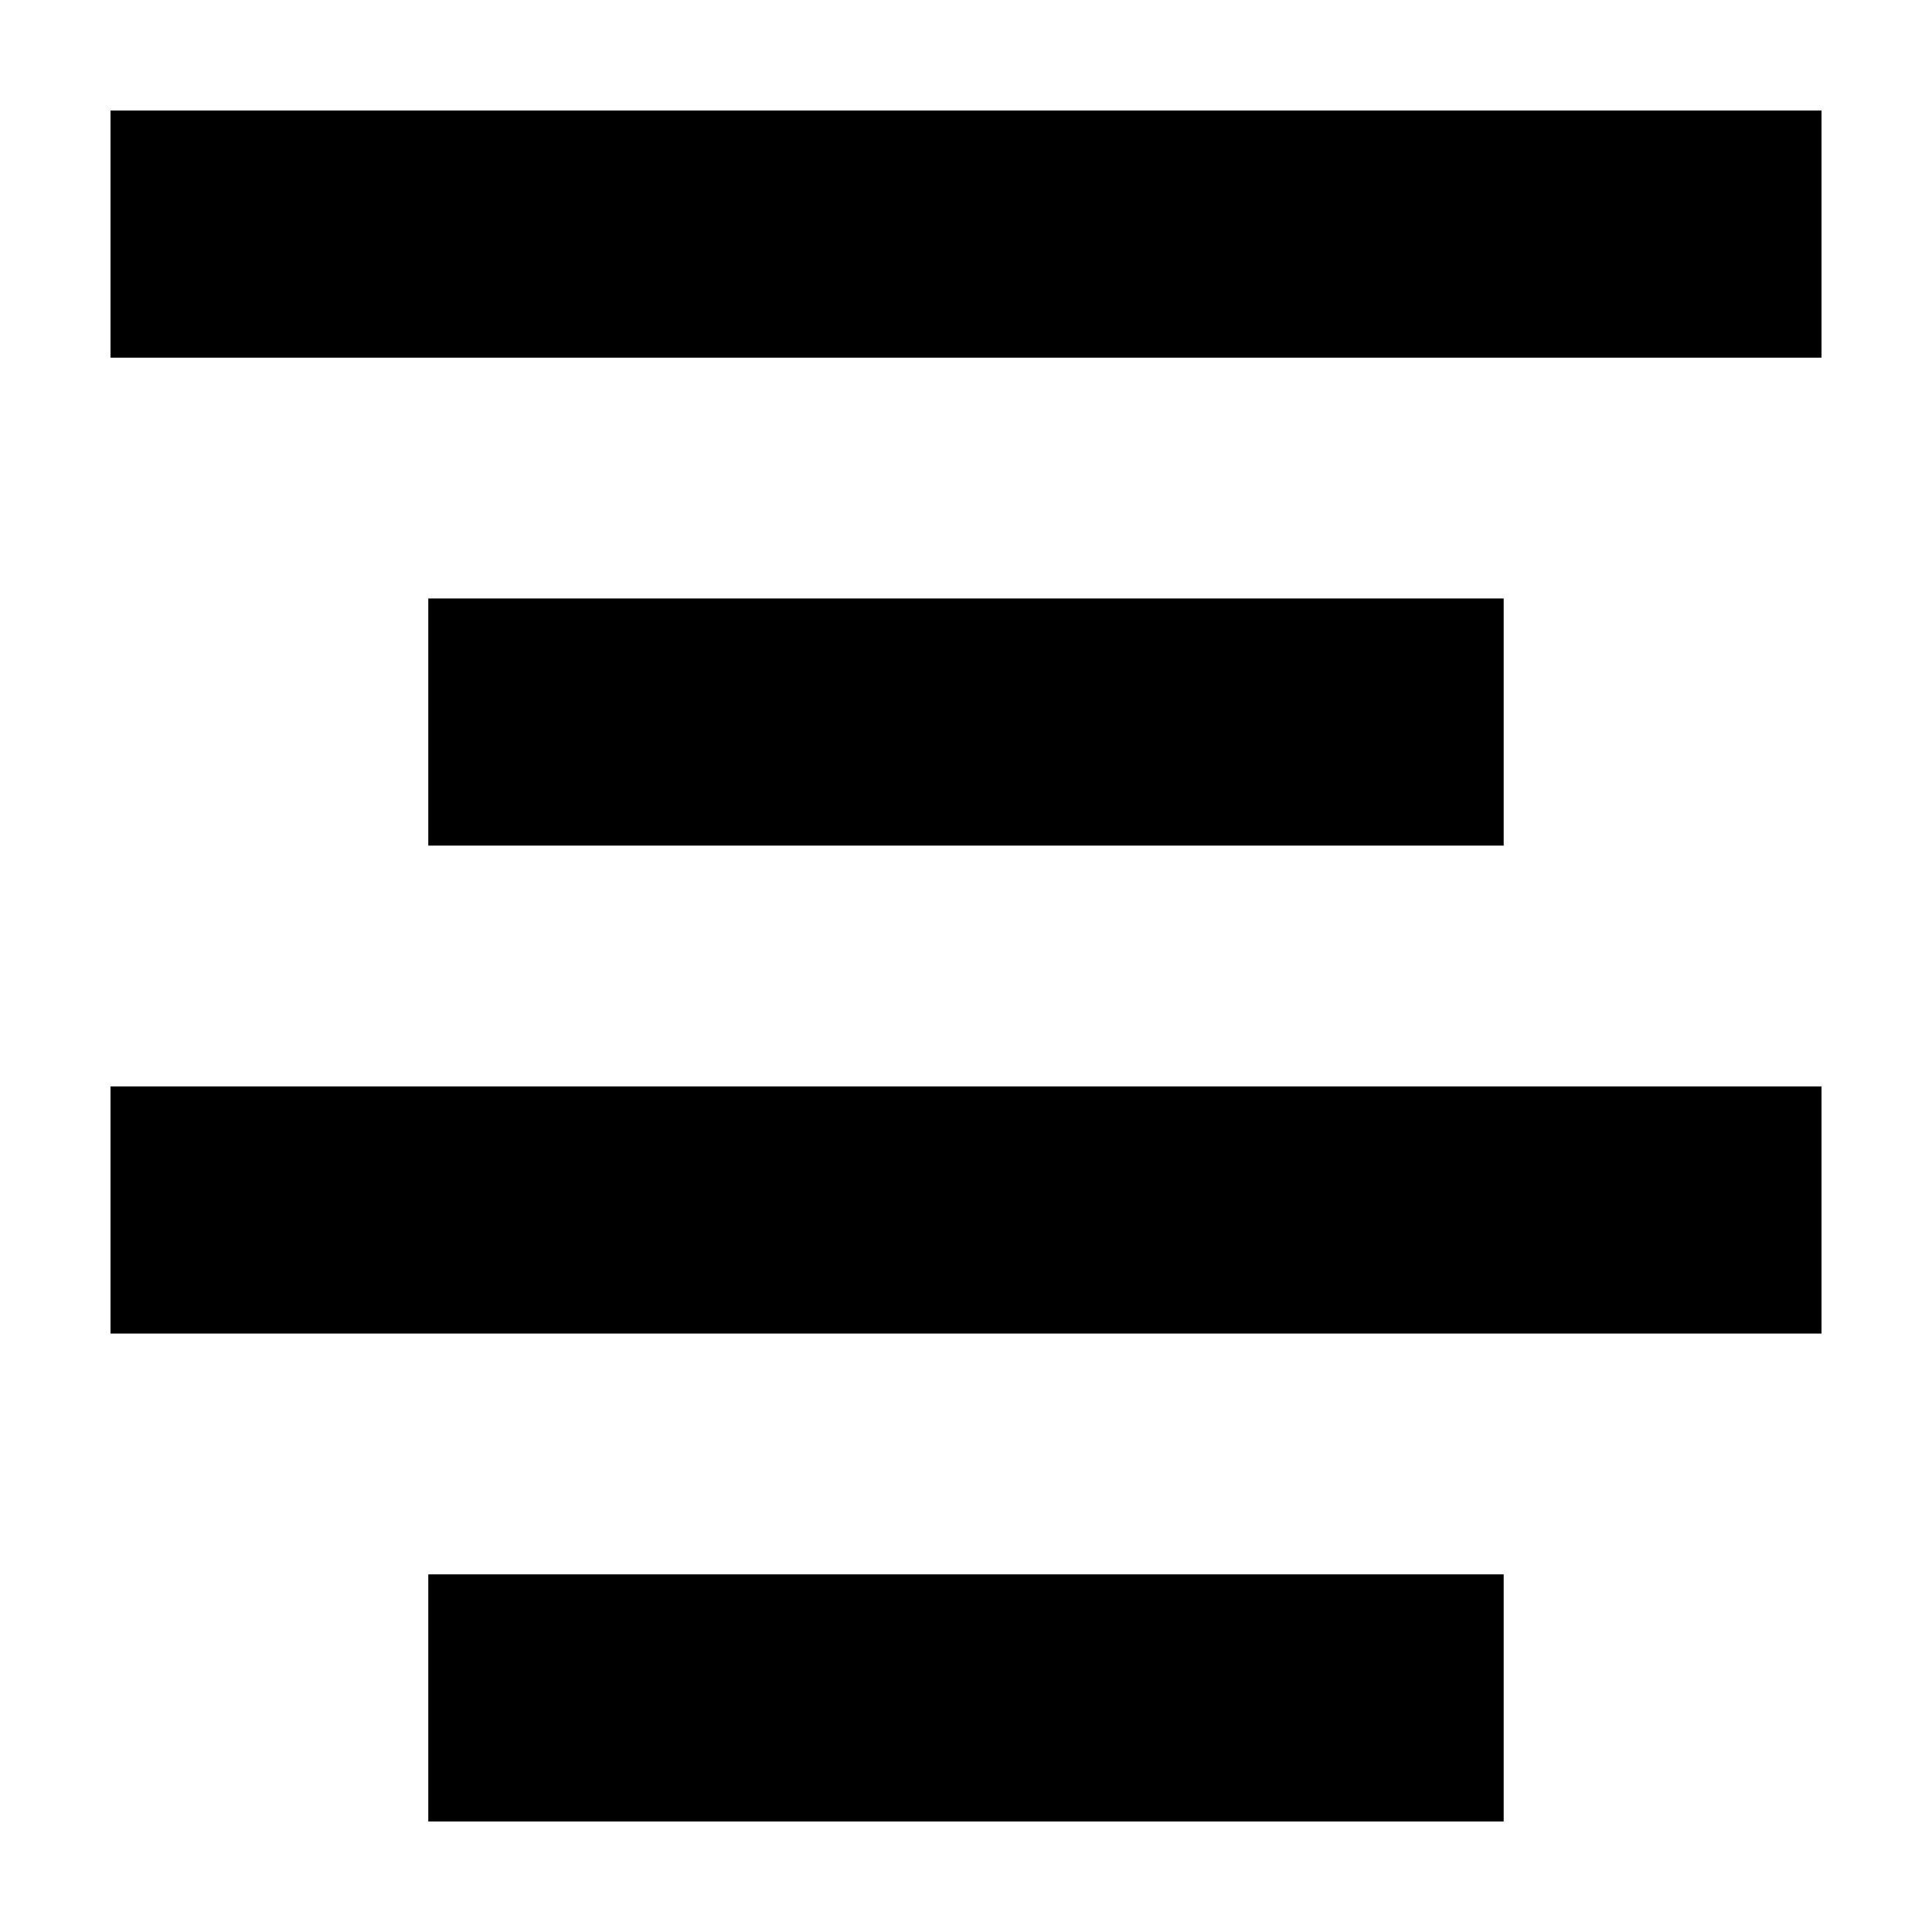
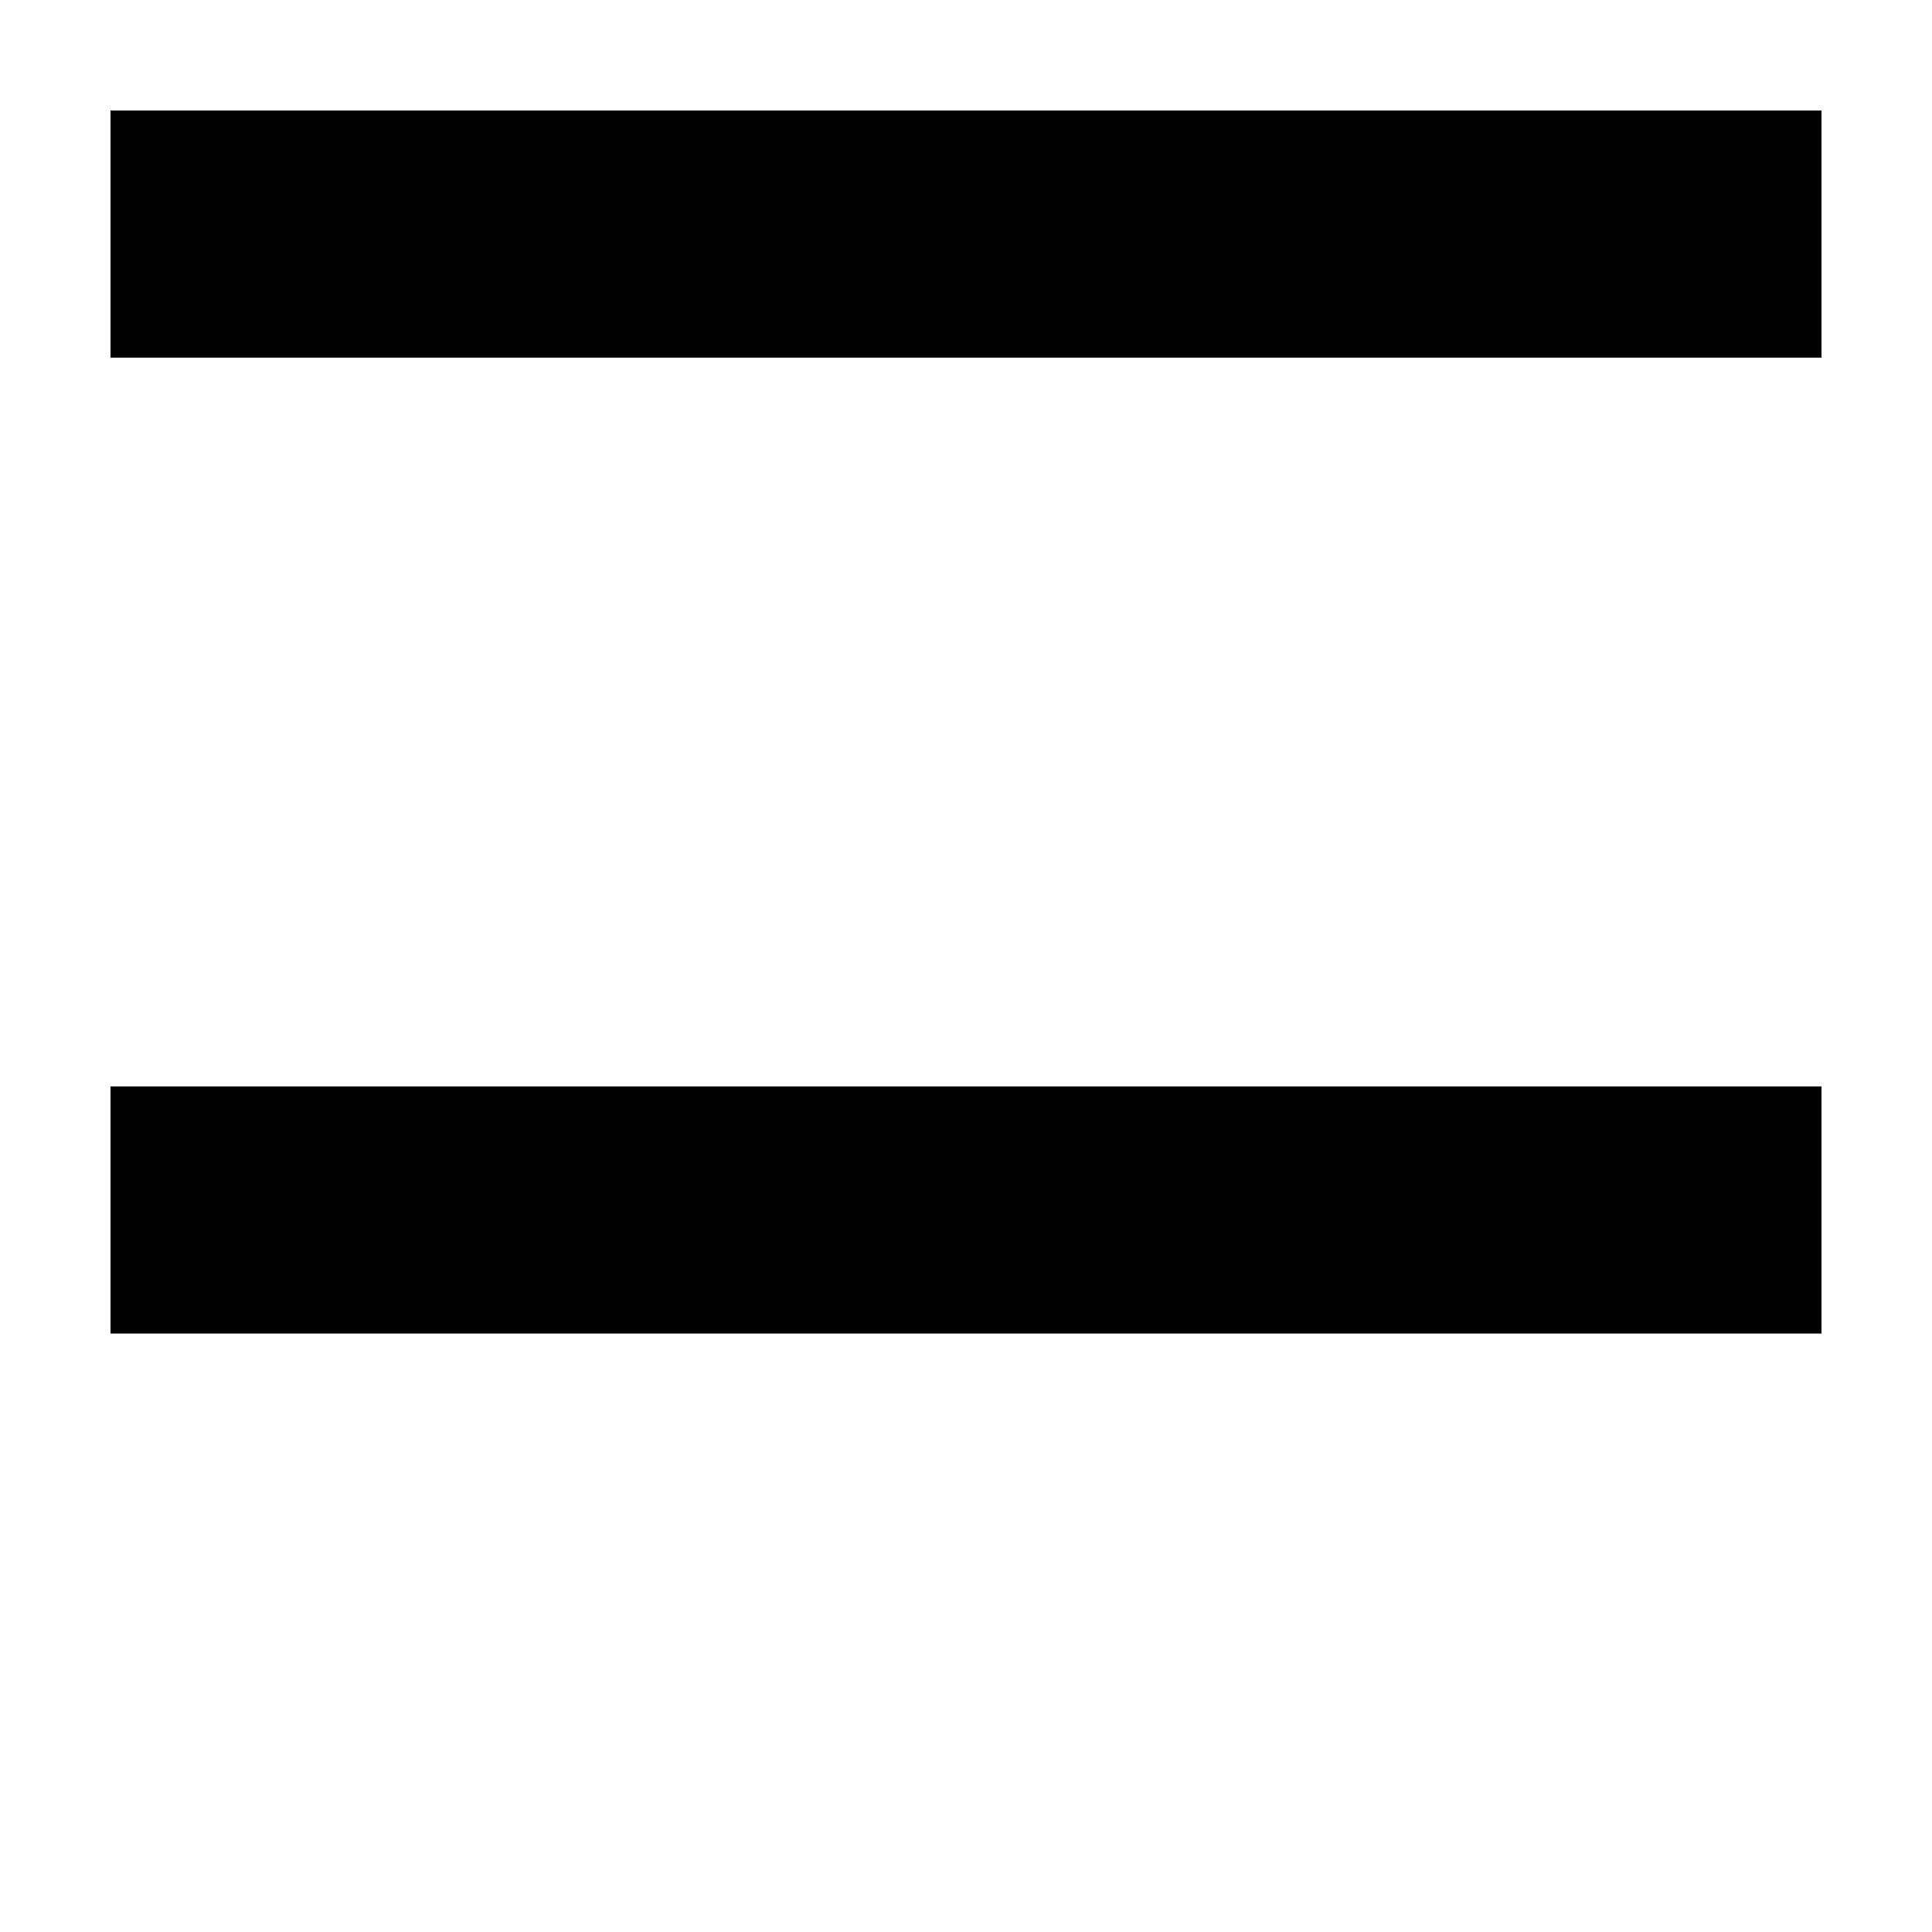
<svg xmlns="http://www.w3.org/2000/svg" fill="#000000" width="800px" height="800px" version="1.1" viewBox="144 144 512 512">
  <g>
    <path d="m173.29 173.29h453.43v65.496h-453.43z" />
-     <path d="m257.5 561.22h284.99v65.496h-284.99z" />
-     <path d="m257.5 302.6h284.99v65.496h-284.99z" />
    <path d="m173.29 431.91h453.43v65.496h-453.43z" />
  </g>
</svg>